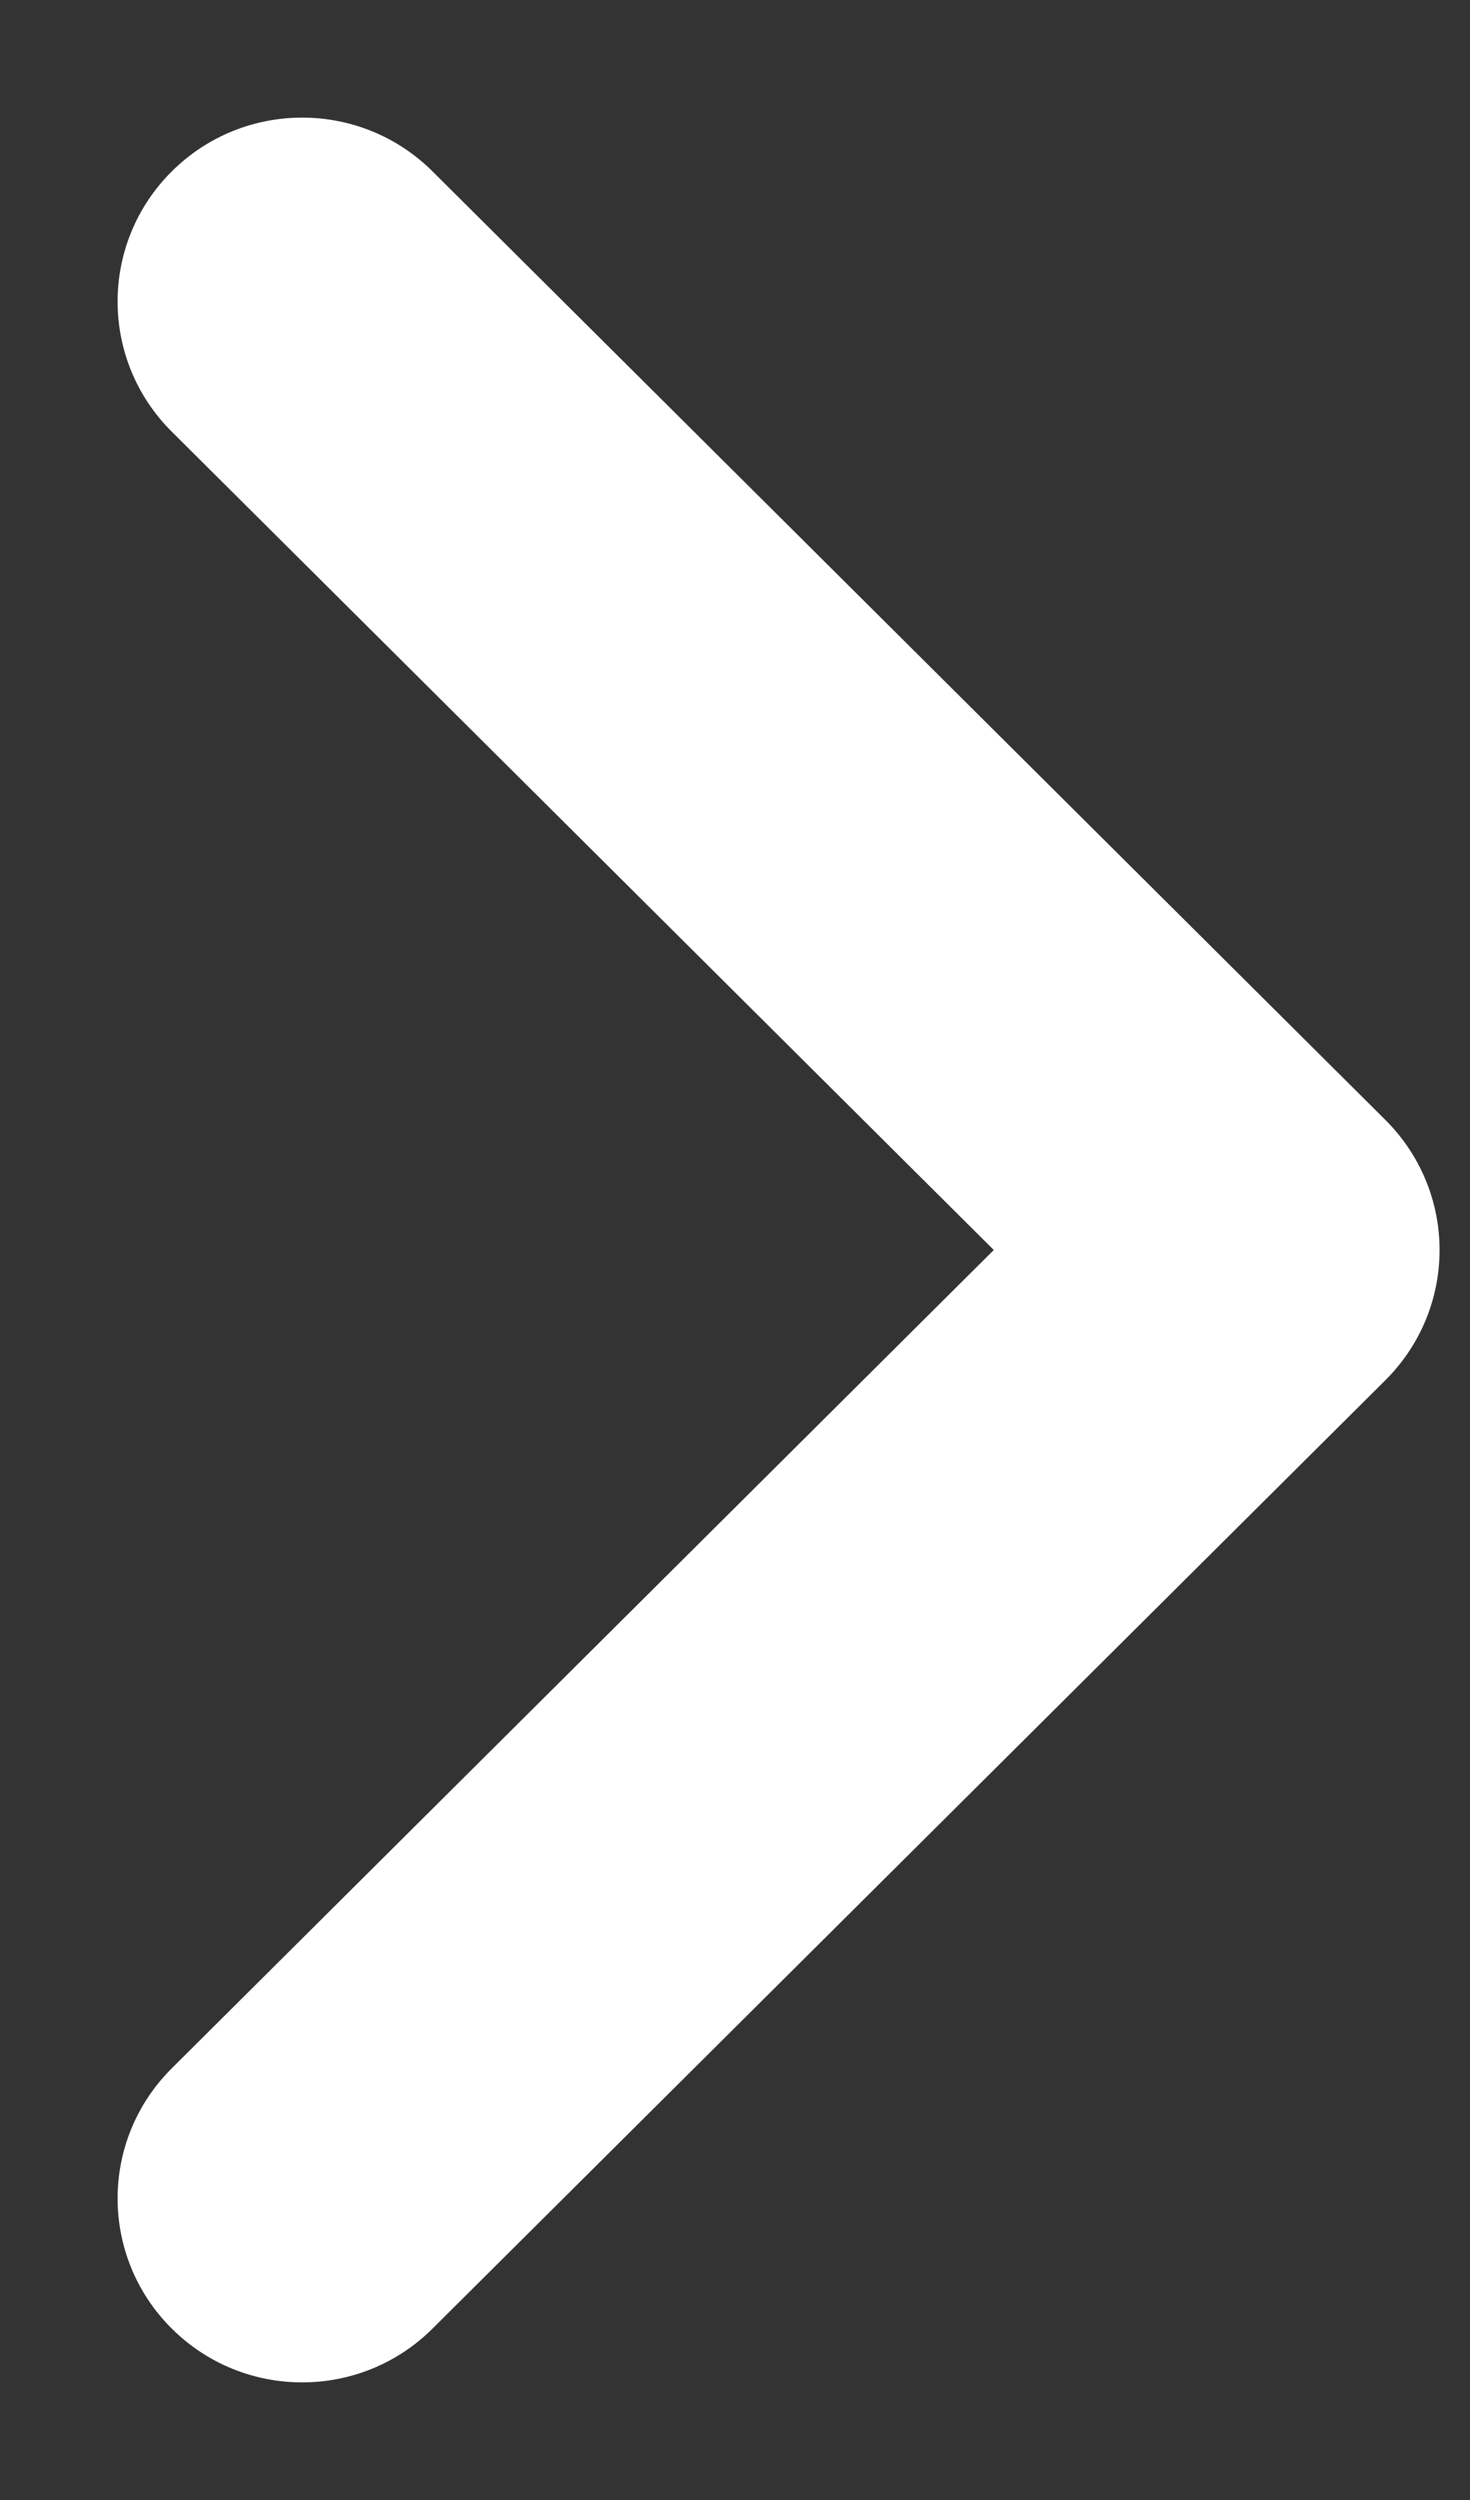
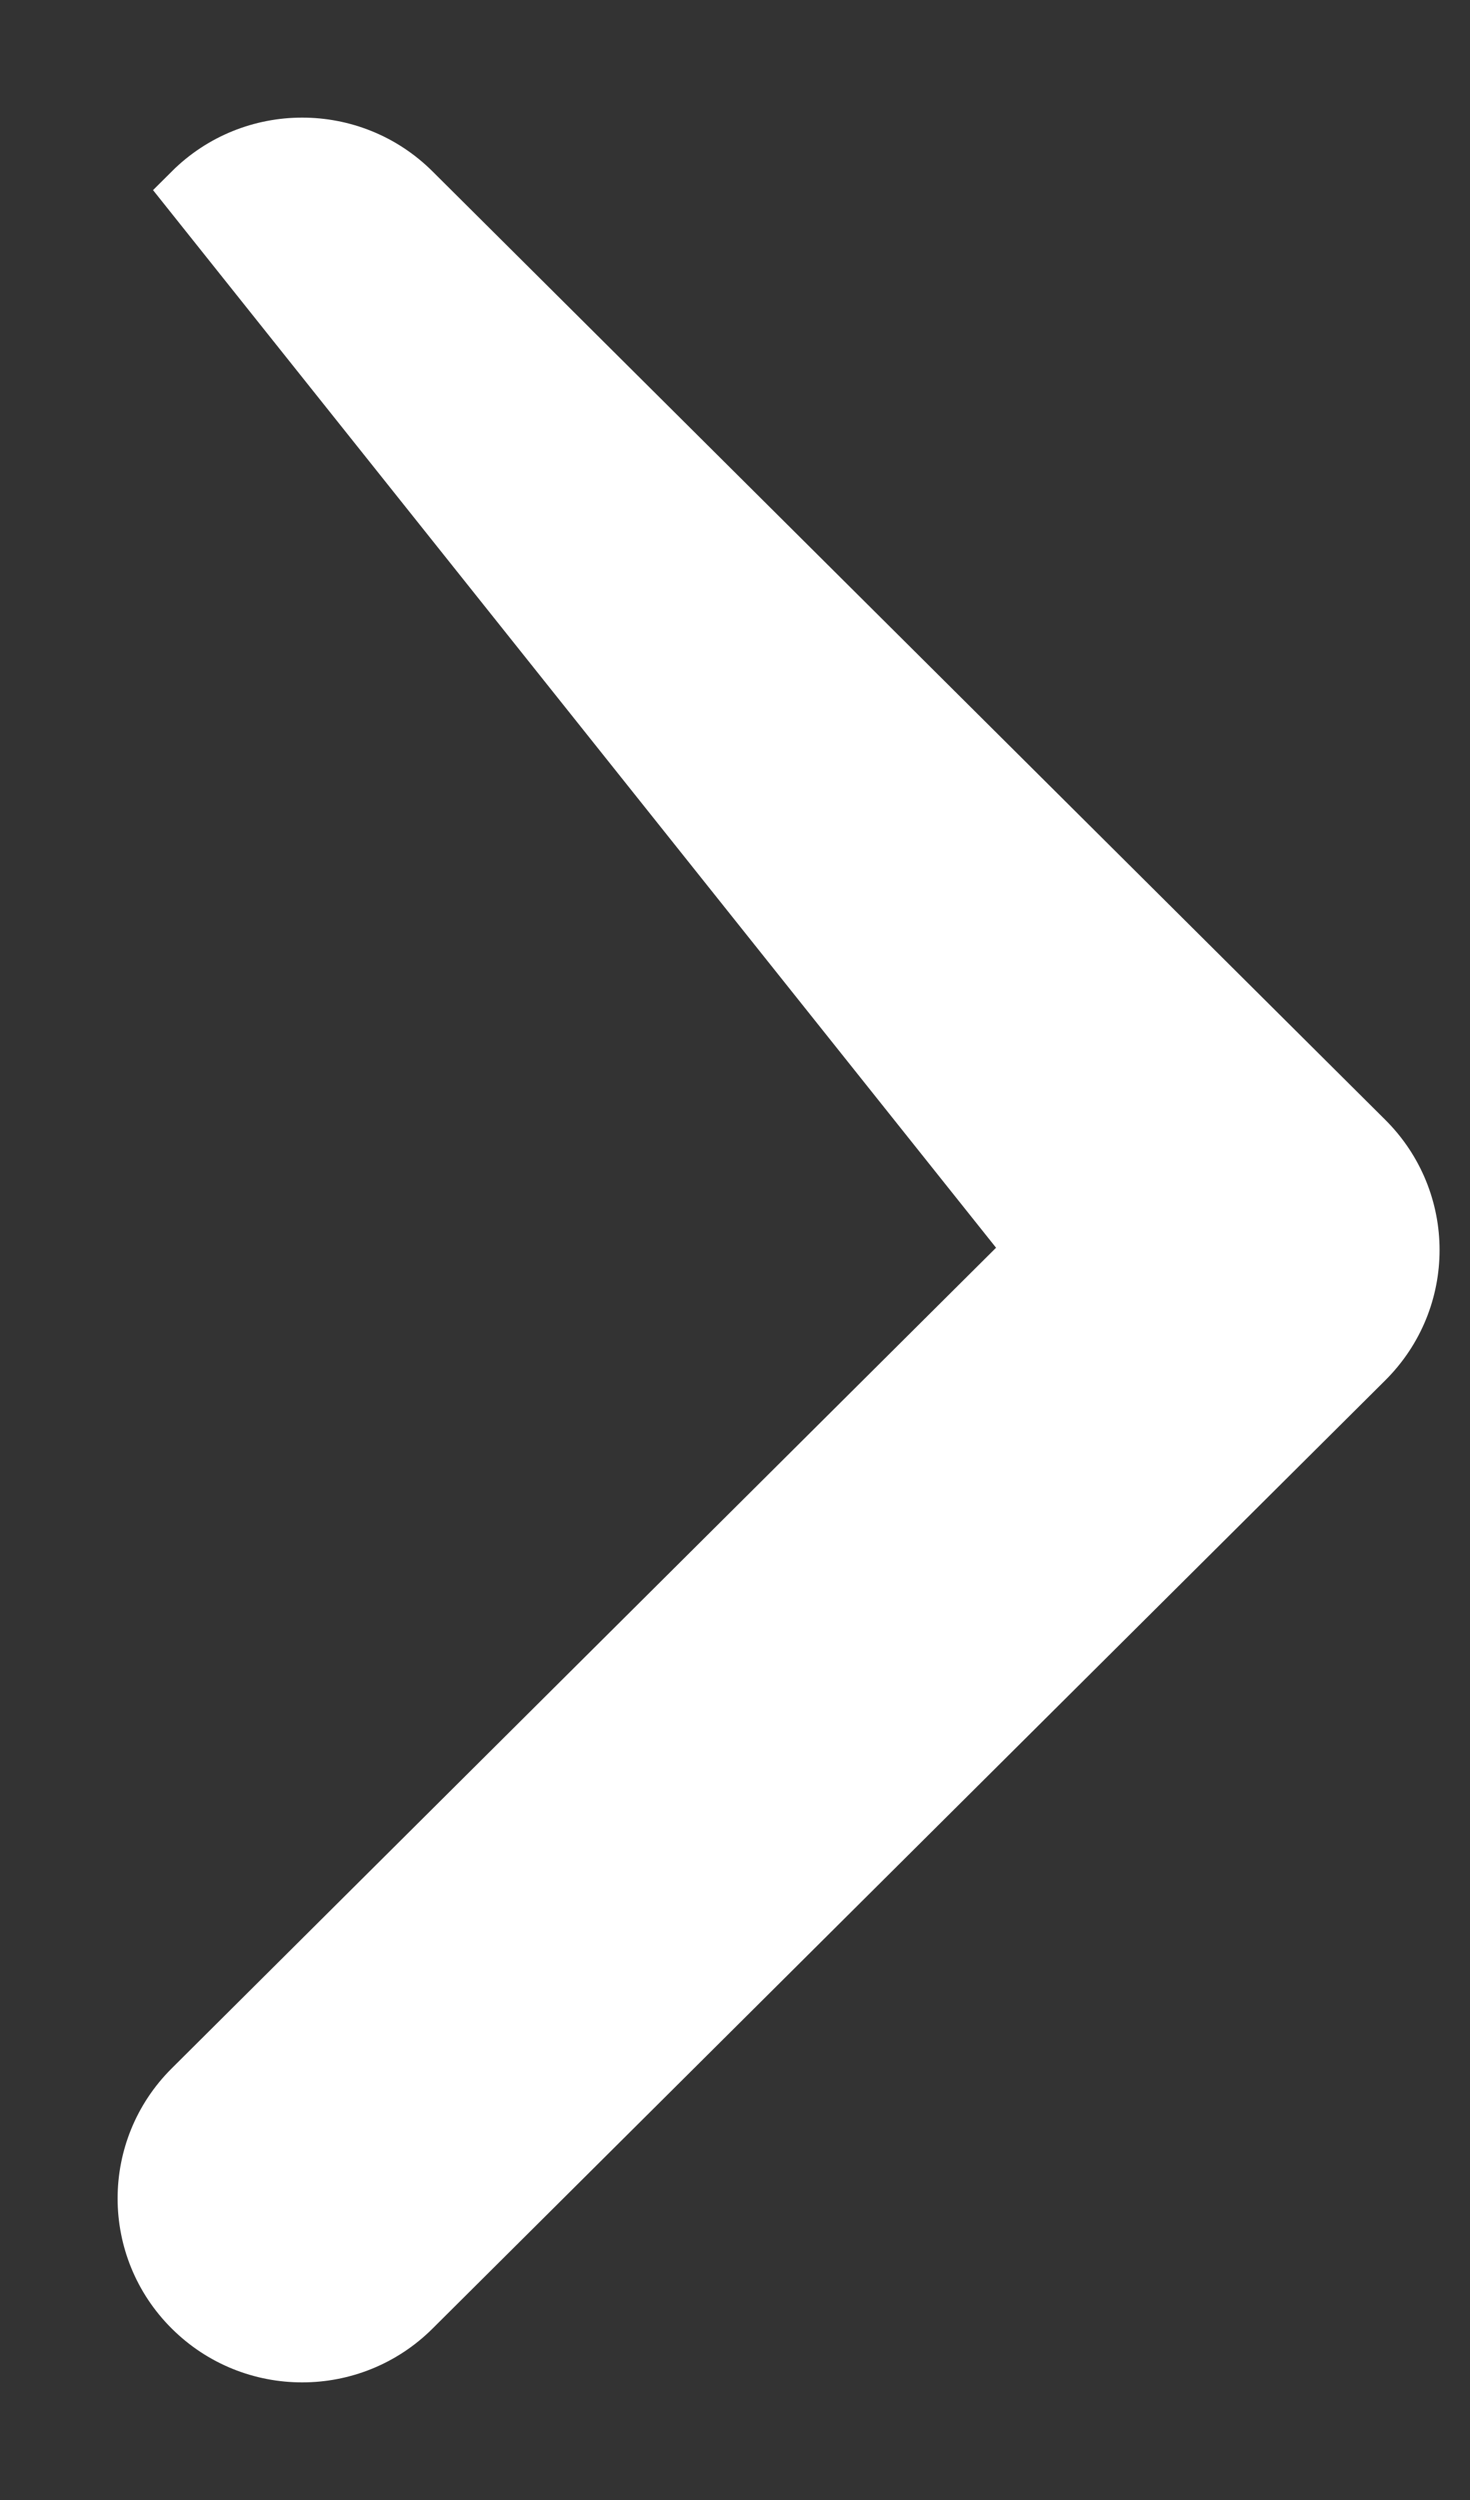
<svg xmlns="http://www.w3.org/2000/svg" width="10px" height="17px" viewBox="0 0 10 17" version="1.1">
  <rect x="0" y="0" width="10" height="17" fill="#333333" stroke="none" />
  <title>D37ACB37-BA2C-431F-ADCA-97AC42D77298</title>
  <desc>Created with sketchtool.</desc>
  <g id="Design" stroke="none" stroke-width="1" fill="none" fill-rule="evenodd">
    <g id="Lawn-Services-Areas" transform="translate(-782, -424)" fill="#FFFFFF" fill-rule="nonzero" stroke="#FFFFFF" stroke-width="0.4">
      <g id="Bitmap" transform="translate(0, 80)">
        <g id="Group-23">
          <g id="Group-21" transform="translate(230, 105)">
            <g id="btn-copy-2" transform="translate(295, 215)">
              <g id="Group-46" transform="translate(51, 18)">
-                 <path d="M215.283,15.243 L208.802,21.692 C208.39,22.103 207.721,22.103 207.309,21.692 C206.897,21.282 206.897,20.617 207.309,20.207 L213.044,14.5 L207.309,8.793 C206.897,8.383 206.897,7.718 207.309,7.308 C207.721,6.897 208.39,6.897 208.802,7.308 L215.284,13.757 C215.49,13.963 215.593,14.231 215.593,14.5 C215.593,14.769 215.489,15.038 215.283,15.243 Z" id="Shape-Copy-16" transform="translate(211.296, 14.5) scale(-1, 1) rotate(180) translate(-211.296, -14.5) " />
+                 <path d="M215.283,15.243 L208.802,21.692 C208.39,22.103 207.721,22.103 207.309,21.692 L213.044,14.5 L207.309,8.793 C206.897,8.383 206.897,7.718 207.309,7.308 C207.721,6.897 208.39,6.897 208.802,7.308 L215.284,13.757 C215.49,13.963 215.593,14.231 215.593,14.5 C215.593,14.769 215.489,15.038 215.283,15.243 Z" id="Shape-Copy-16" transform="translate(211.296, 14.5) scale(-1, 1) rotate(180) translate(-211.296, -14.5) " />
              </g>
            </g>
          </g>
        </g>
      </g>
    </g>
  </g>
</svg>